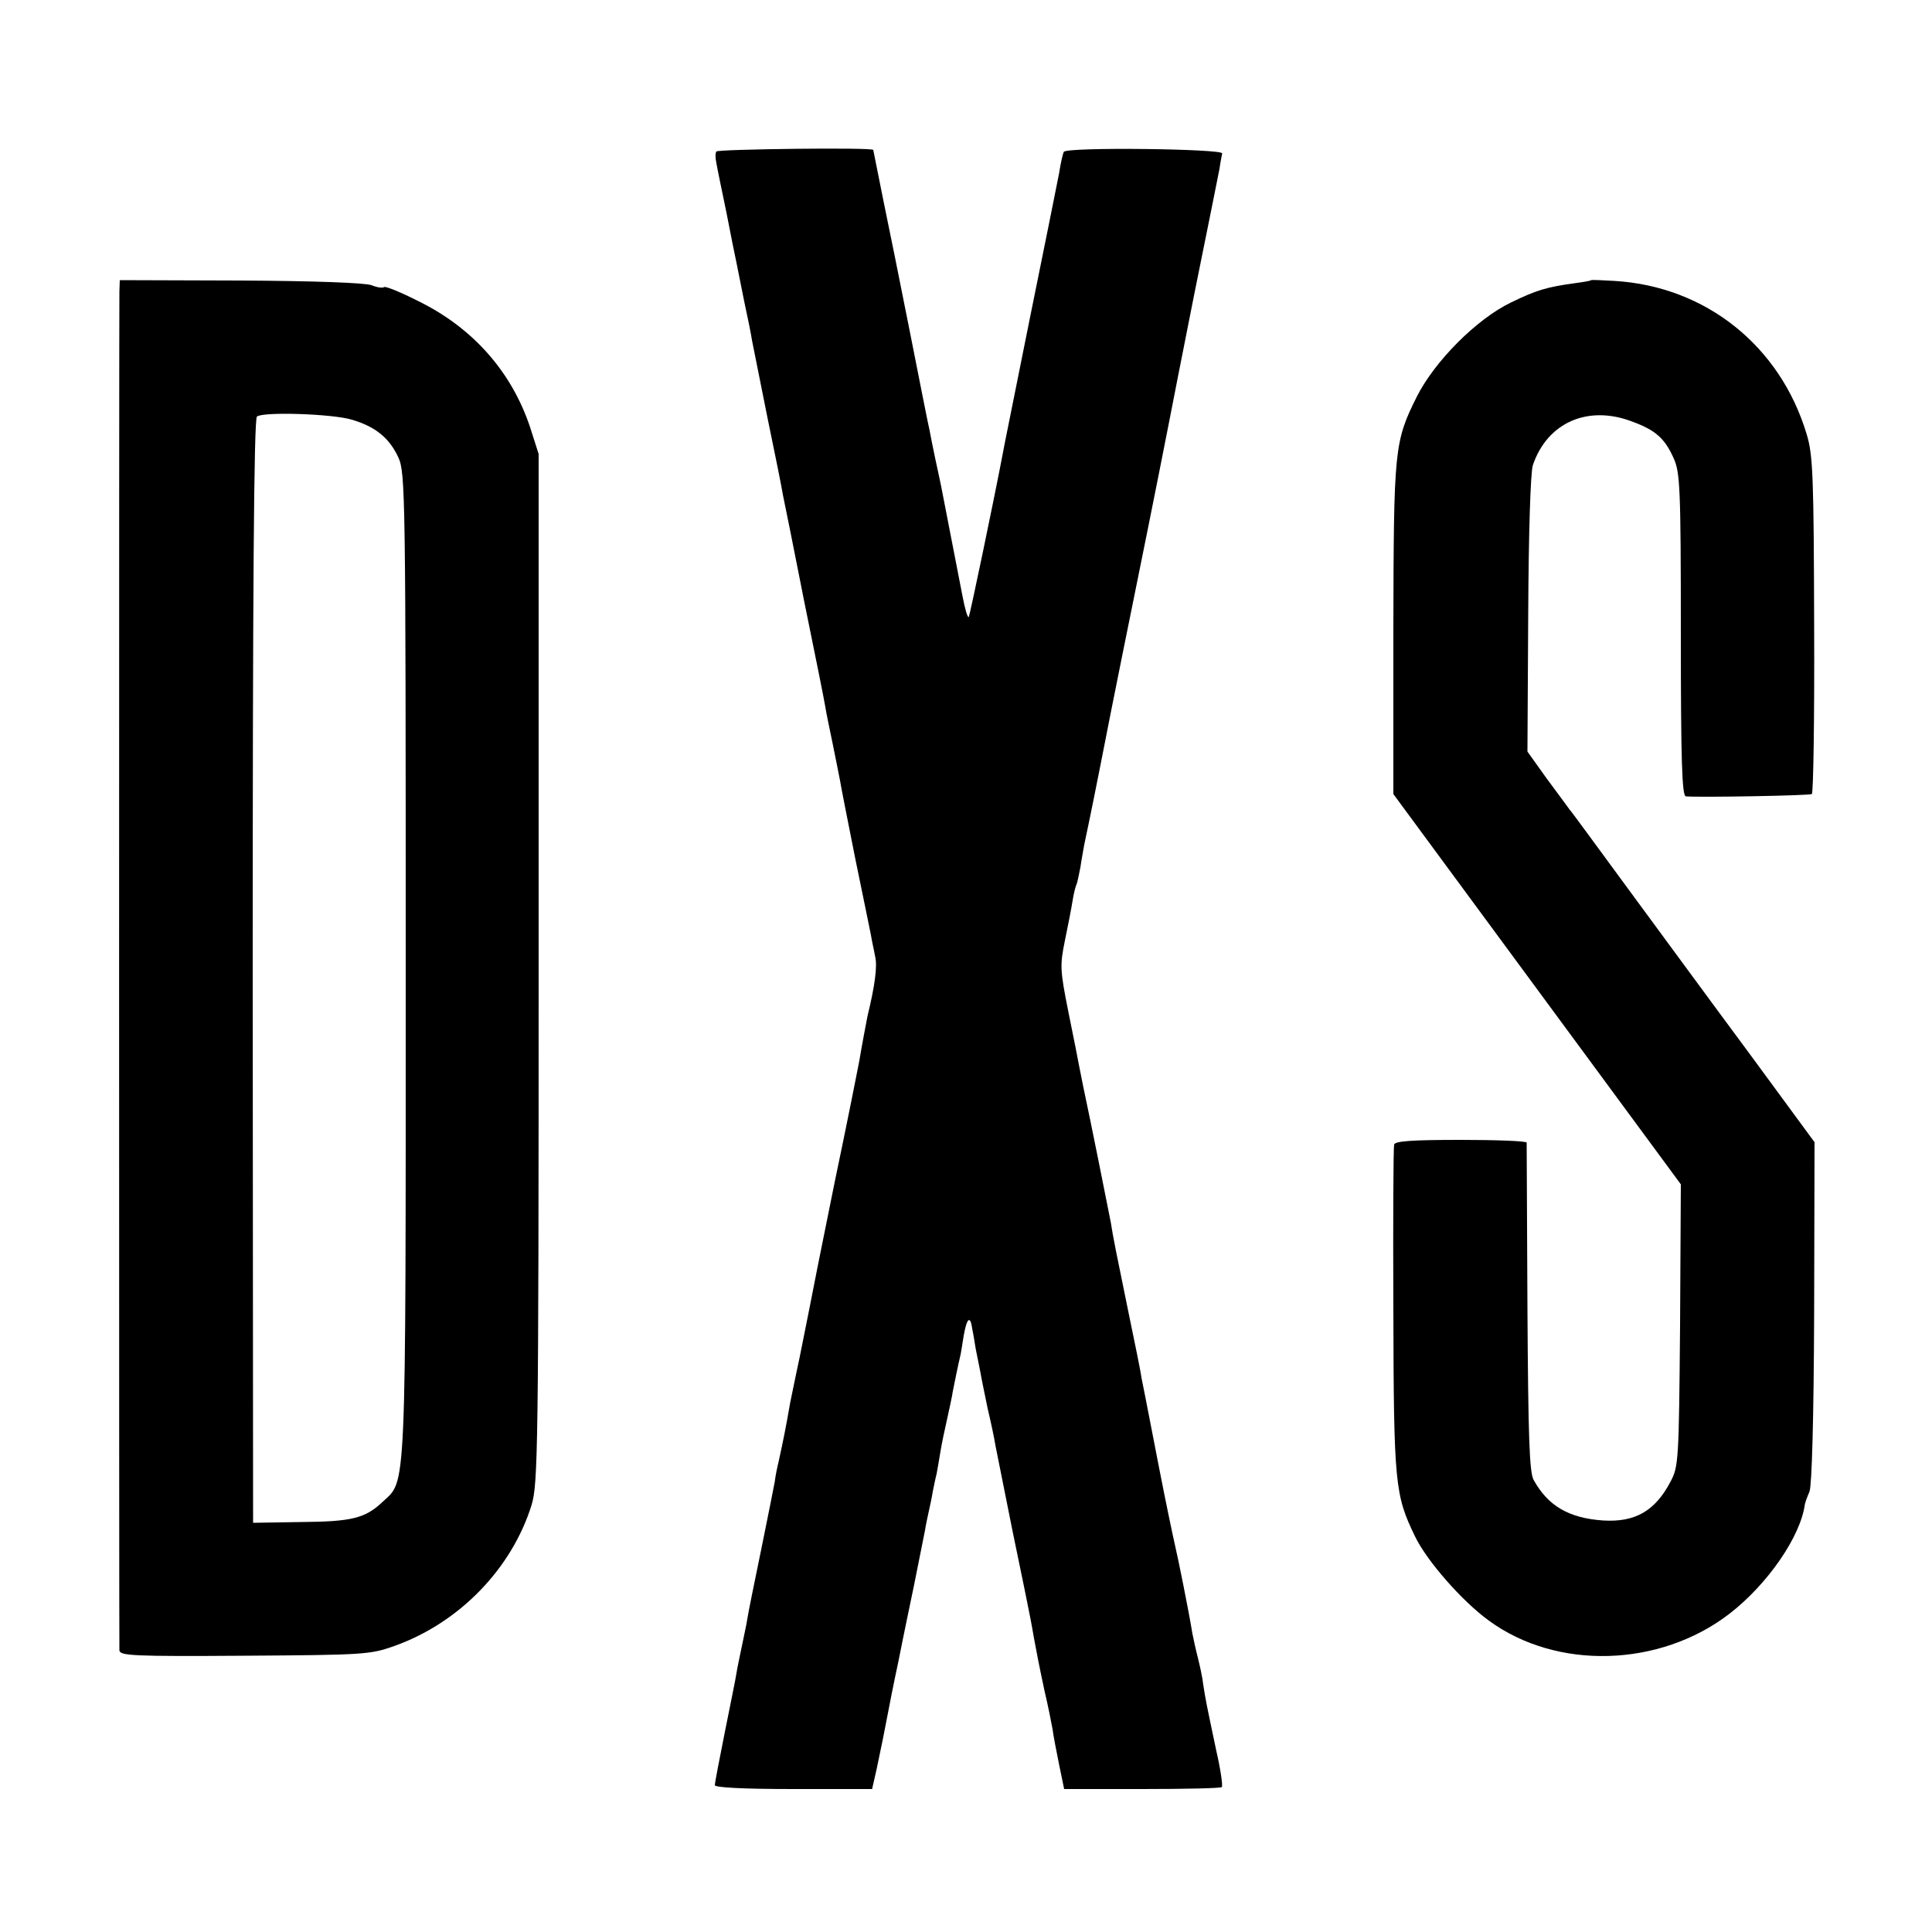
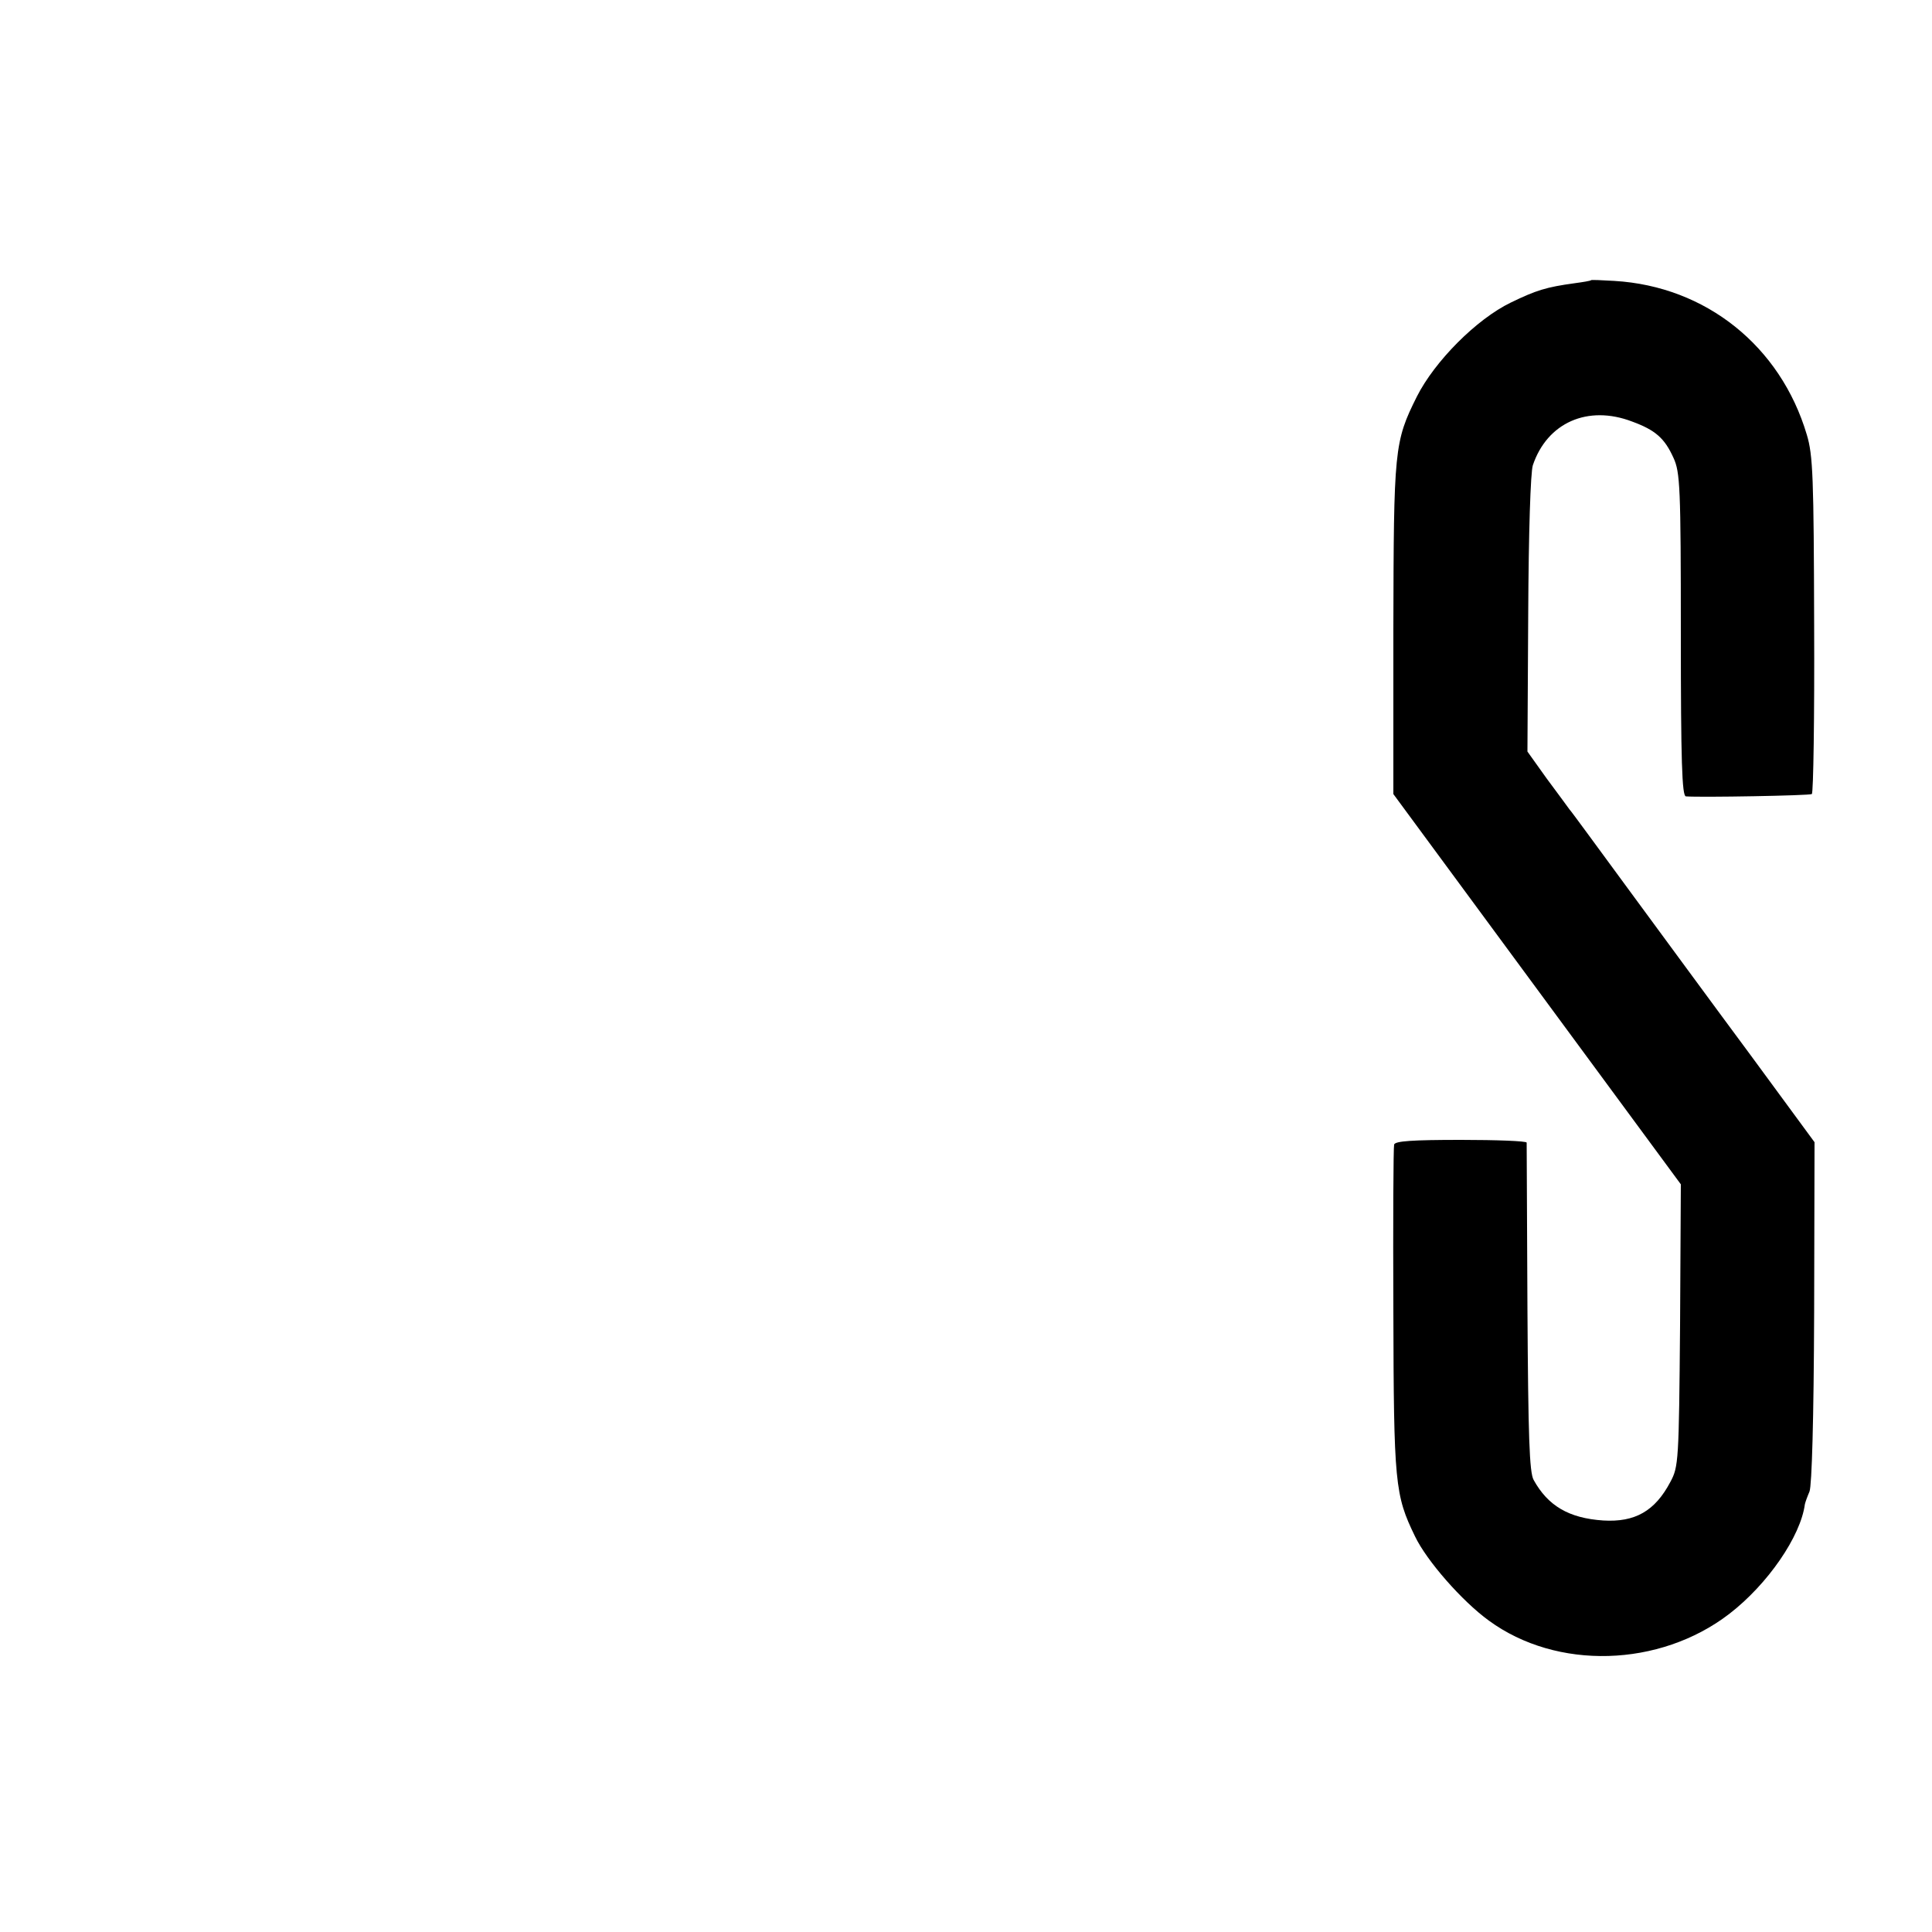
<svg xmlns="http://www.w3.org/2000/svg" version="1.0" width="500pt" height="500pt" viewBox="0 0 500 500" preserveAspectRatio="xMidYMid meet">
  <g transform="translate(0,500) scale(0.1,-0.1)" fill="#000000" stroke="none">
-     <path d="M1854 4608 c-3 -4 -3 -17 0 -30 2 -13 14 -70 26 -128 11 -58 23 -116 26 -130 3 -14 12 -59 20 -100 9 -41 18 -86 20 -100 3 -14 21 -104 40 -200 20 -96 38 -186 40 -200 3 -14 28 -137 55 -275 28 -137 53 -261 55 -275 2 -14 11 -56 19 -95 8 -38 16 -81 19 -95 2 -14 20 -104 39 -200 20 -96 38 -186 41 -200 2 -14 8 -39 11 -56 6 -25 -1 -76 -20 -154 -2 -9 -18 -95 -21 -115 -2 -11 -30 -153 -64 -315 -33 -162 -62 -308 -65 -325 -3 -16 -15 -75 -26 -130 -12 -55 -22 -107 -24 -115 -12 -69 -17 -93 -30 -153 -3 -12 -8 -35 -10 -52 -3 -16 -19 -97 -36 -180 -17 -82 -33 -161 -35 -175 -2 -14 -9 -45 -14 -70 -5 -25 -12 -56 -14 -70 -2 -14 -16 -82 -30 -152 -14 -70 -26 -132 -26 -138 0 -6 71 -10 203 -10 l204 0 12 53 c6 28 13 63 16 77 20 104 28 144 40 200 3 14 7 36 10 50 3 14 16 79 30 145 13 66 26 131 29 145 2 14 7 36 10 50 3 14 8 36 10 50 3 14 7 35 10 46 2 12 7 38 10 58 3 19 11 57 17 83 6 27 13 59 15 73 4 21 15 74 19 90 1 3 5 27 9 53 8 46 17 54 22 19 2 -9 6 -33 9 -52 4 -19 9 -46 12 -60 2 -13 11 -56 19 -95 9 -38 18 -81 20 -95 3 -14 23 -115 45 -225 23 -110 43 -209 45 -220 2 -11 7 -36 10 -55 9 -47 10 -55 27 -135 9 -38 18 -83 21 -100 2 -16 10 -58 17 -92 l13 -63 201 0 c111 0 204 2 207 5 3 3 -3 45 -14 93 -26 123 -28 133 -34 172 -2 19 -9 50 -14 70 -5 19 -11 47 -14 62 -10 61 -37 195 -46 233 -5 22 -24 112 -41 200 -17 88 -33 169 -35 180 -2 11 -7 34 -10 50 -2 17 -18 93 -34 171 -30 146 -40 195 -45 229 -3 17 -56 281 -71 350 -2 11 -7 34 -10 50 -3 17 -16 82 -29 146 -22 110 -22 121 -9 185 8 38 17 85 20 104 3 19 8 38 10 41 2 4 6 24 10 44 3 21 8 47 10 59 15 70 36 175 41 201 3 17 43 219 90 450 47 231 87 434 90 450 3 17 32 163 64 325 33 162 62 308 65 323 2 16 6 34 7 40 2 12 -402 17 -410 4 -2 -4 -8 -28 -12 -55 -5 -26 -39 -195 -76 -377 -36 -181 -69 -341 -71 -355 -23 -120 -84 -413 -87 -417 -3 -2 -10 22 -16 54 -15 78 -49 252 -55 283 -3 14 -10 48 -16 75 -6 28 -12 59 -14 70 -4 16 -28 139 -52 260 -2 11 -11 54 -19 95 -8 41 -17 84 -19 95 -2 11 -16 77 -30 147 -14 70 -26 129 -26 130 0 7 -402 2 -406 -4z" />
-     <path d="M309 4245 c-1 -39 -1 -3495 0 -3516 1 -14 34 -16 324 -14 309 2 325 3 387 25 169 60 305 201 356 366 16 55 18 141 18 1389 l0 1330 -22 69 c-48 144 -148 257 -288 326 -47 24 -87 40 -90 37 -4 -3 -18 -1 -33 5 -16 6 -145 11 -338 12 l-313 1 -1 -30z m601 -331 c62 -18 98 -48 121 -98 18 -39 19 -95 19 -1312 0 -1397 2 -1332 -60 -1391 -45 -42 -78 -51 -211 -52 l-124 -2 -1 1428 c0 979 3 1430 11 1435 17 13 195 7 245 -8z" />
    <path d="M4118 4275 c-2 -2 -21 -5 -43 -8 -73 -10 -99 -18 -165 -50 -89 -43 -197 -152 -243 -243 -59 -118 -60 -136 -61 -604 l0 -425 372 -505 372 -505 -2 -365 c-3 -352 -4 -366 -25 -405 -40 -76 -92 -105 -174 -100 -89 6 -143 38 -180 105 -11 20 -14 112 -16 445 -1 231 -2 423 -2 428 -1 4 -77 7 -170 7 -126 0 -170 -3 -173 -12 -2 -7 -3 -200 -2 -428 1 -450 4 -479 56 -586 30 -63 122 -168 191 -218 176 -129 442 -121 622 17 100 77 185 201 196 284 1 5 6 19 12 33 6 16 11 185 12 465 l1 439 -166 226 c-92 124 -232 315 -313 425 -81 110 -150 205 -155 210 -4 6 -31 42 -59 80 l-50 70 2 355 c1 213 6 368 12 386 37 110 142 157 257 113 60 -22 84 -43 107 -94 17 -37 19 -74 19 -457 0 -327 3 -418 13 -419 39 -3 320 2 326 6 4 2 7 199 6 437 -1 383 -3 440 -19 493 -68 229 -261 384 -498 398 -32 2 -59 3 -60 2z" />
  </g>
</svg>